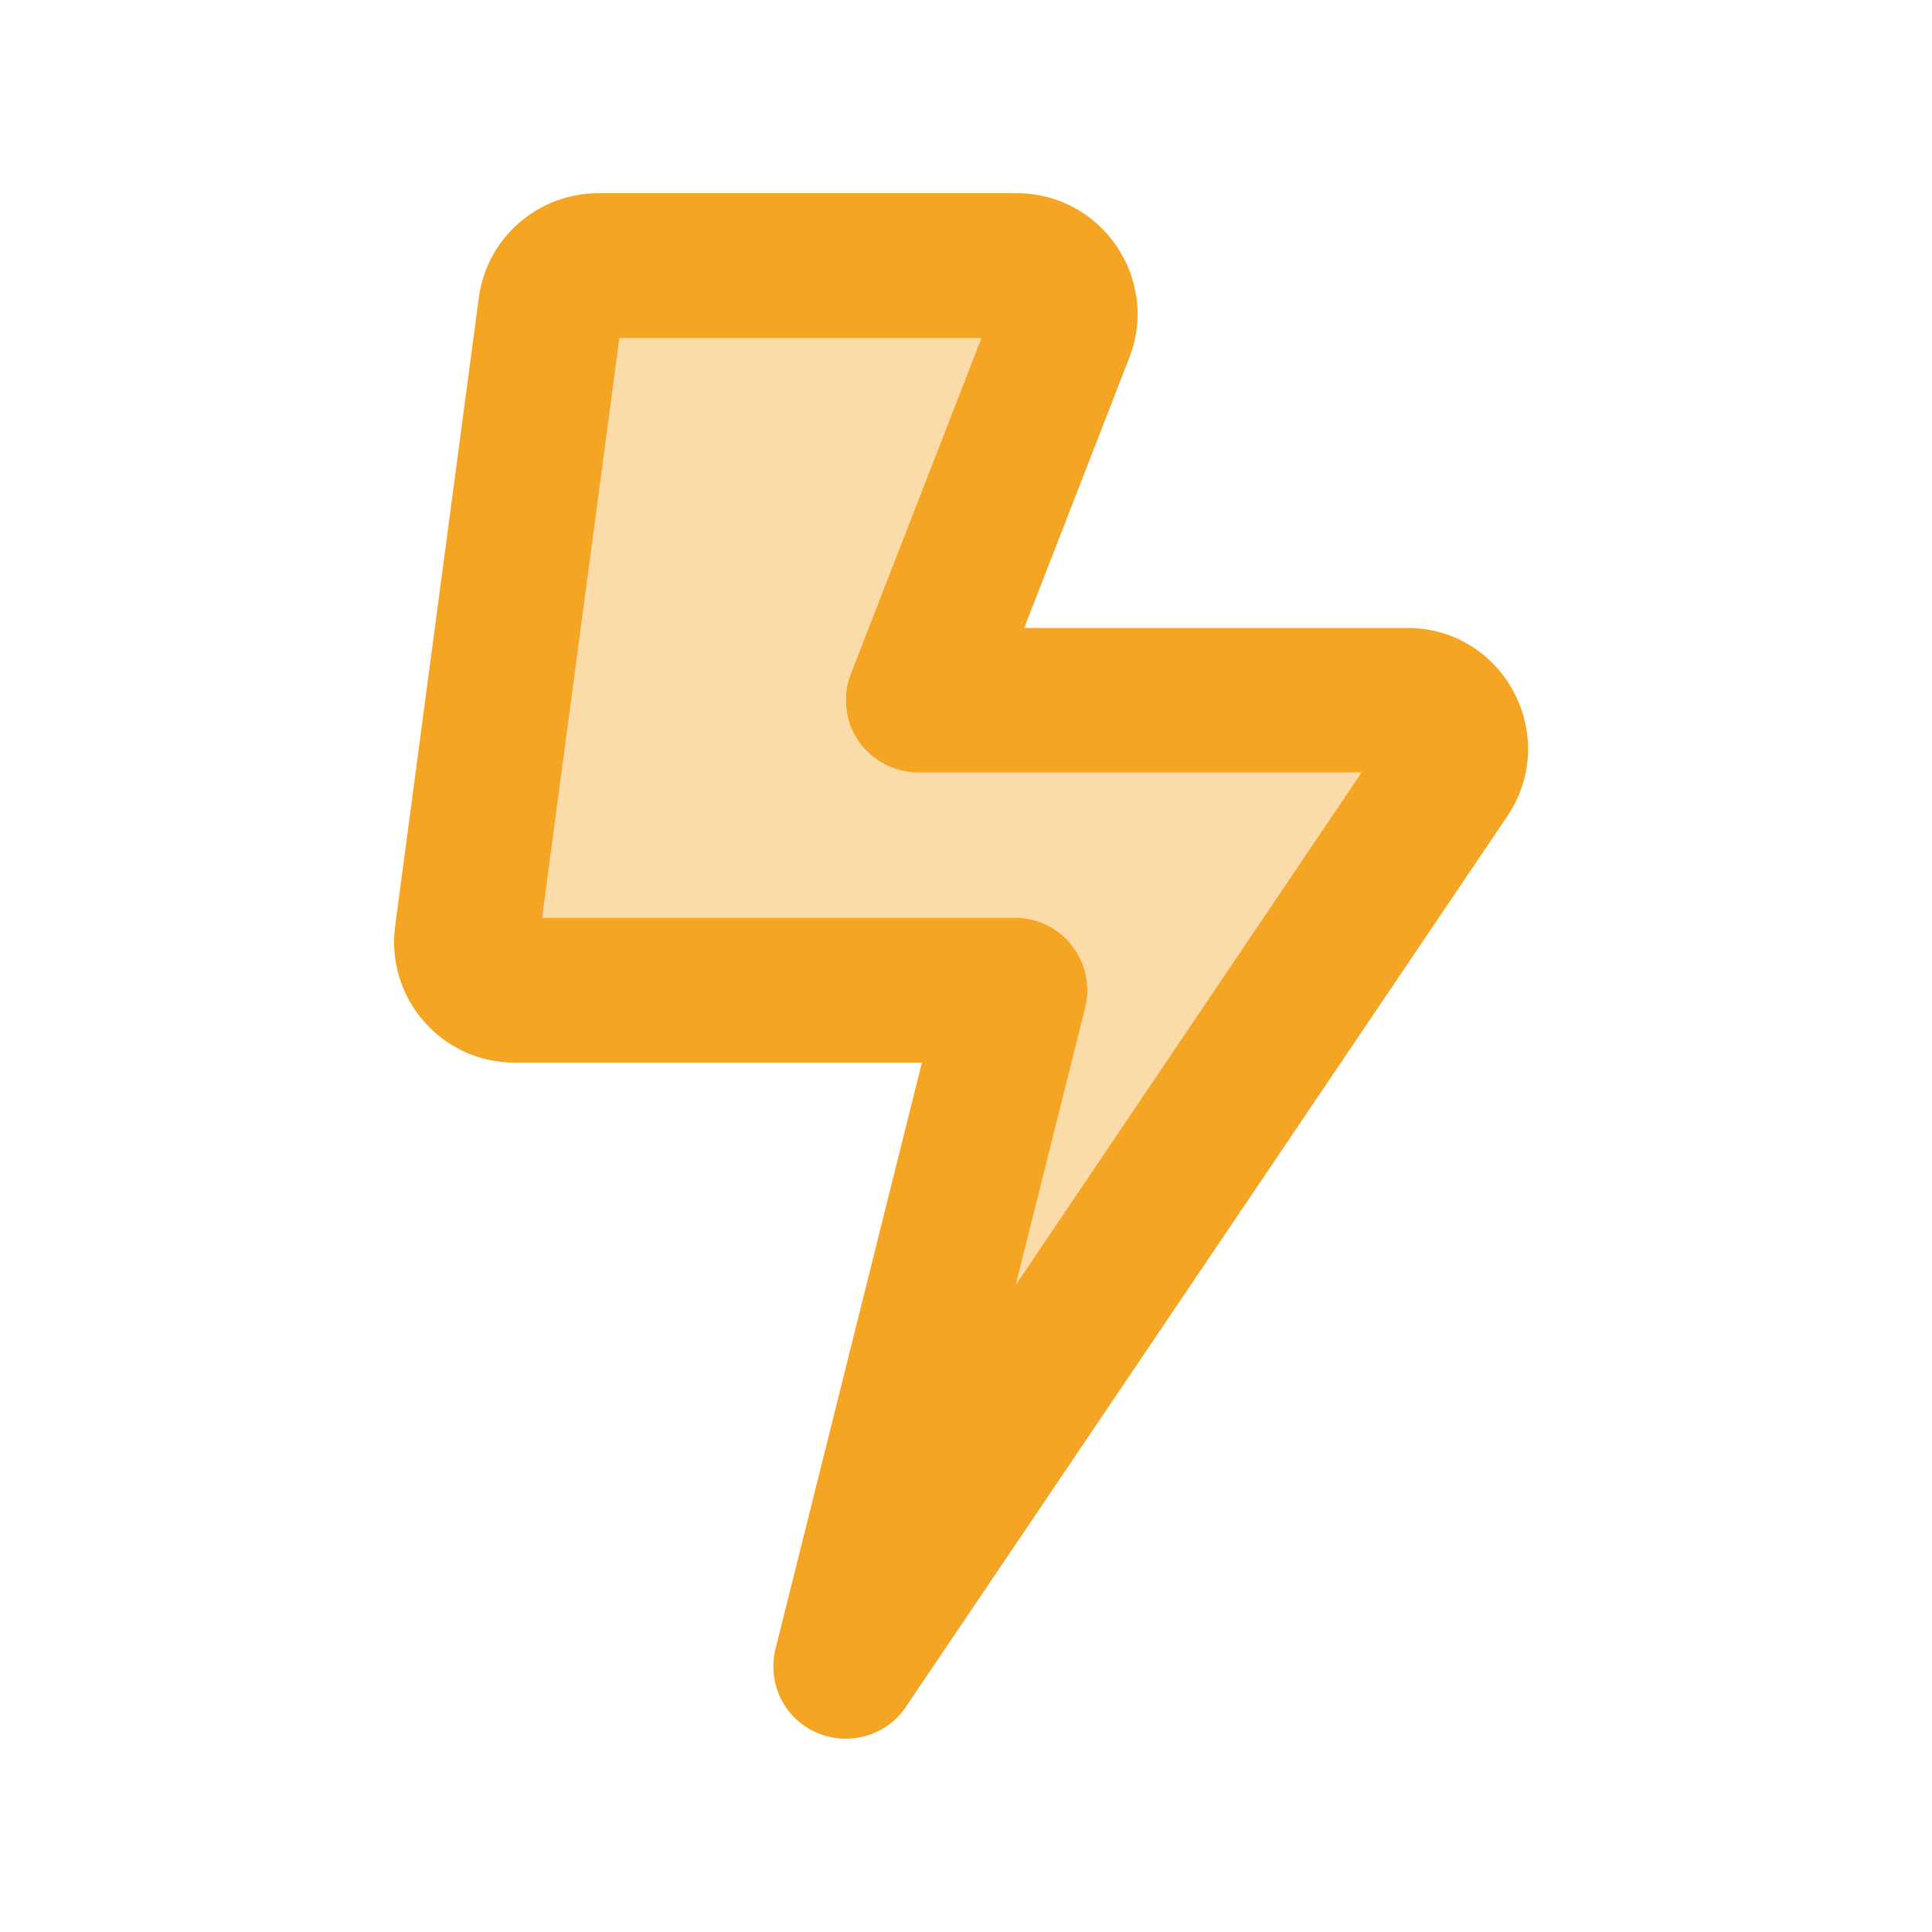
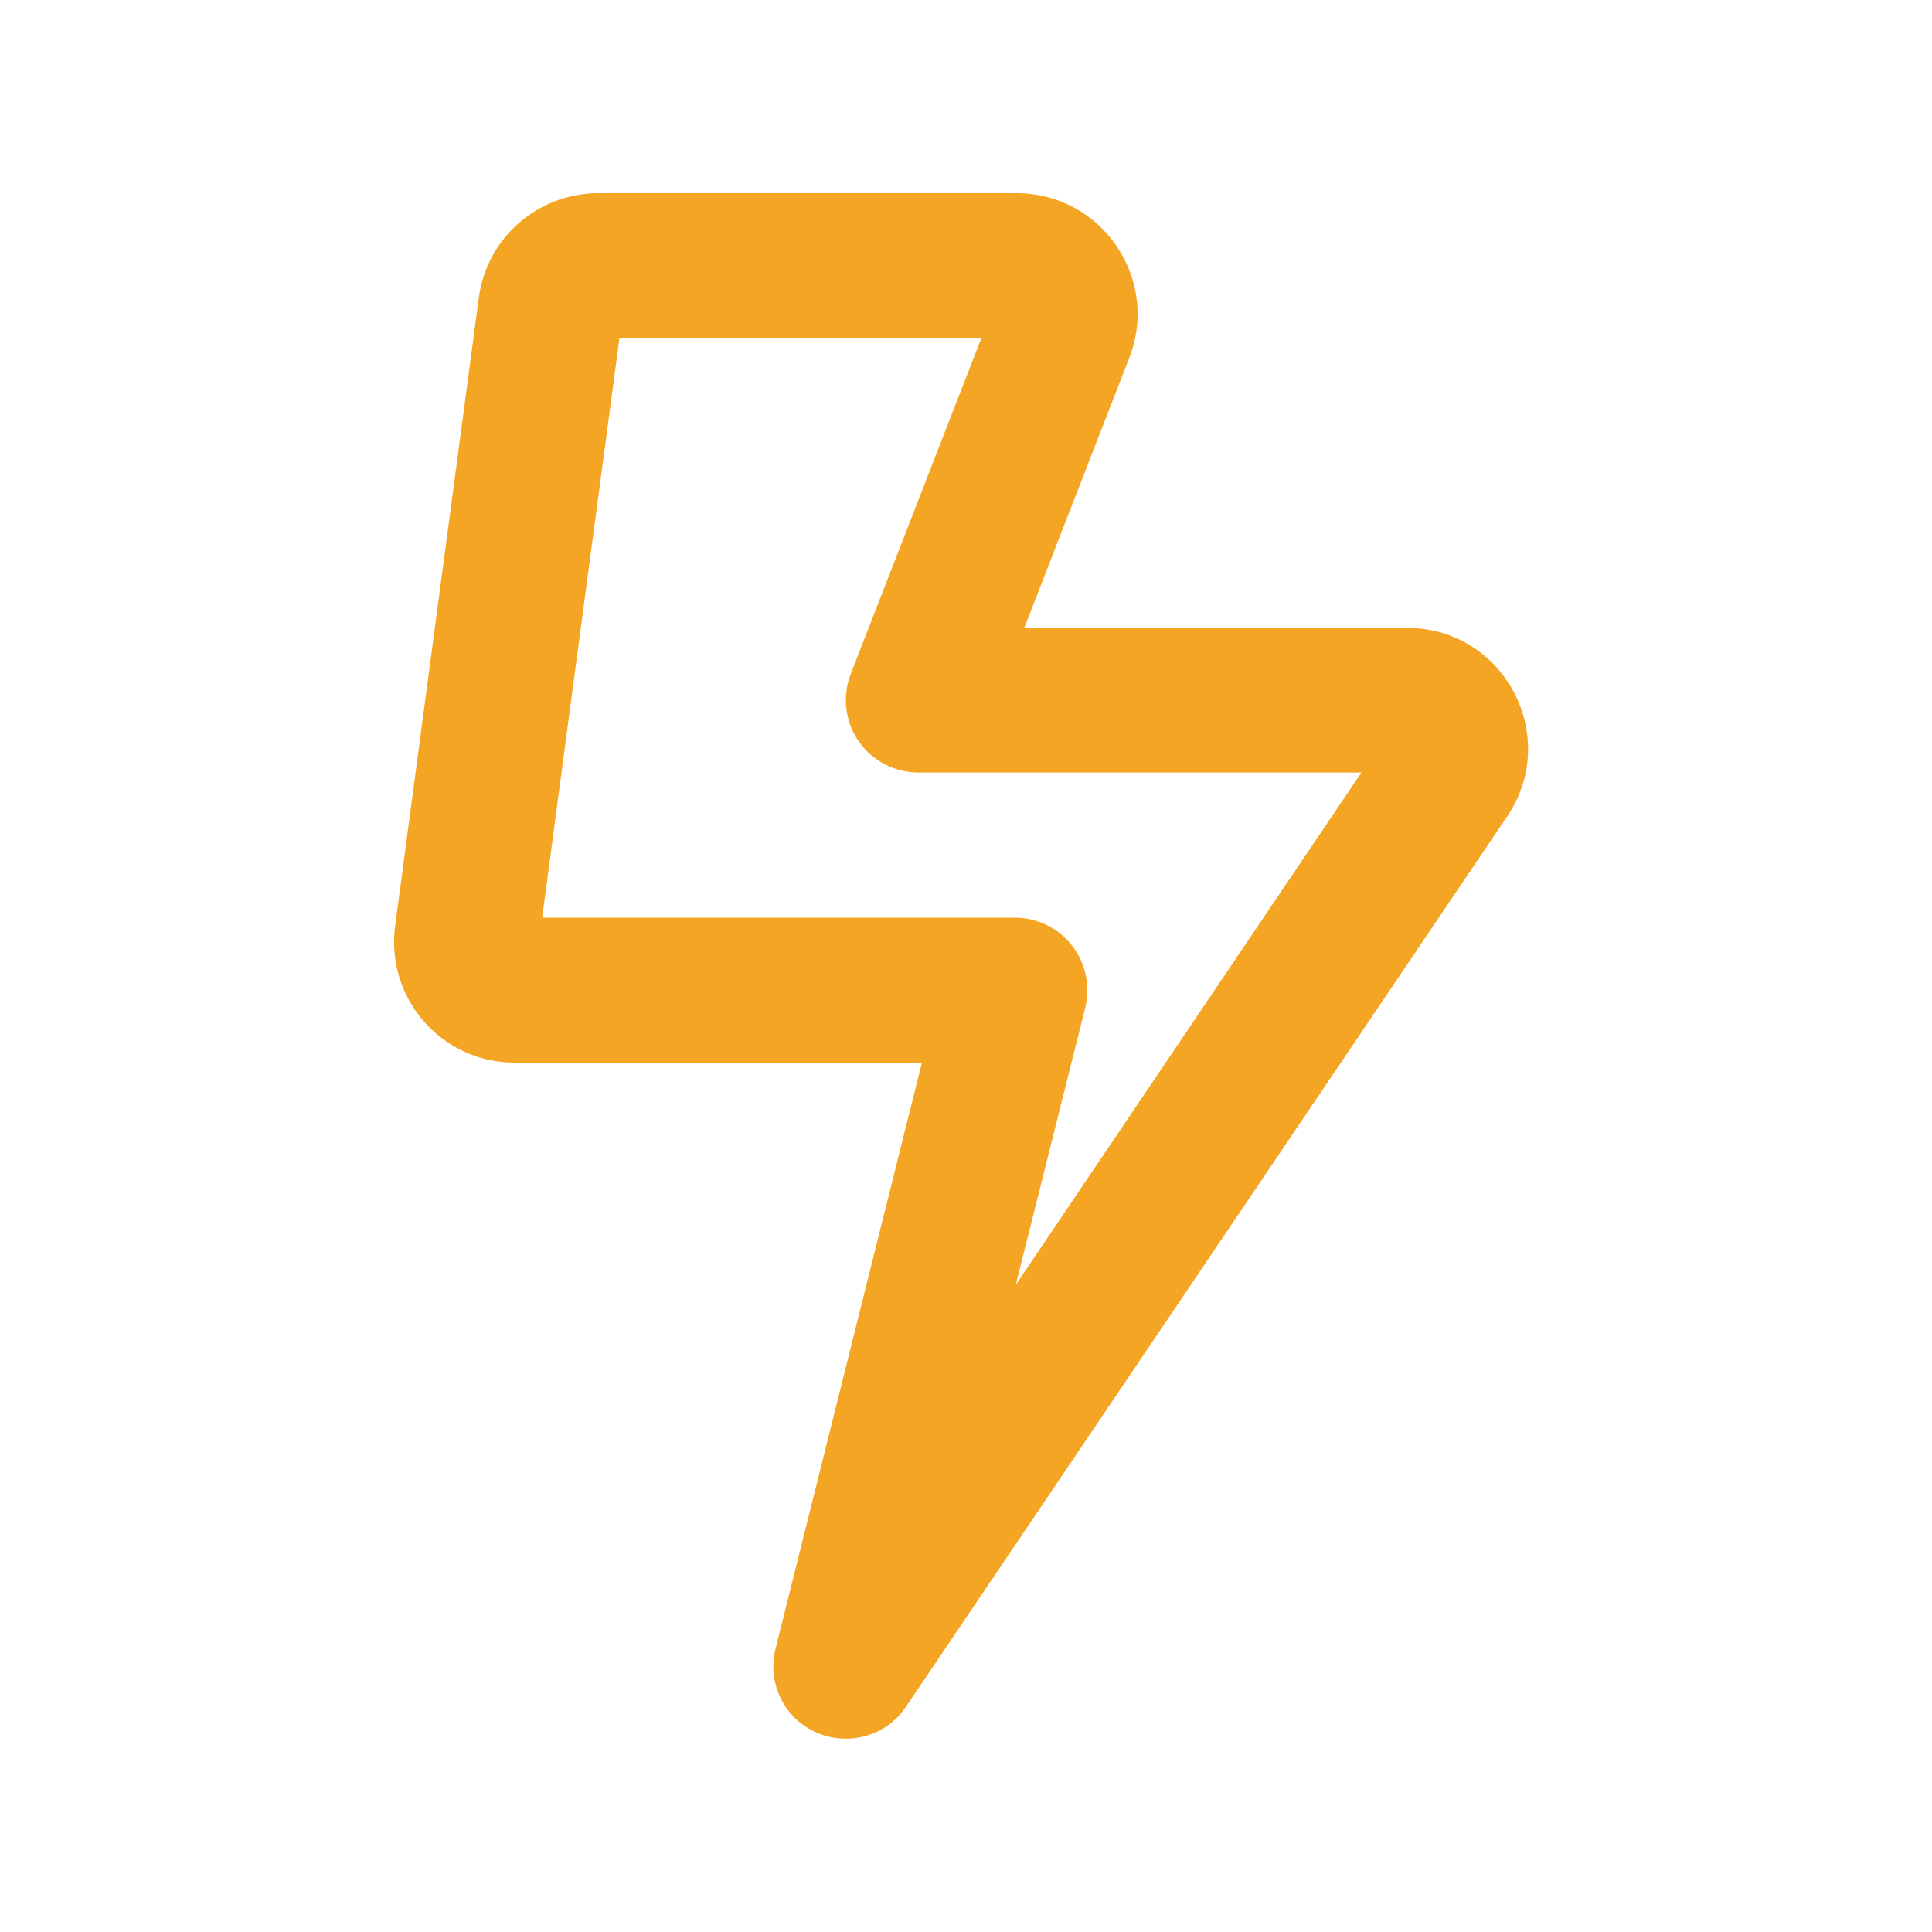
<svg xmlns="http://www.w3.org/2000/svg" viewBox="0 0 640 640">
-   <path d="M179.6 304L336.2 304C343.6 304 350.6 307.4 355.1 313.2C359.6 319 361.3 326.6 359.5 333.8L336.5 425.6L451 255.9L304.2 255.9C296.3 255.9 288.9 252 284.4 245.5C279.9 239 279 230.6 281.8 223.3L325.1 112L205.2 112L179.6 304z" fill="#f5a525" opacity=".4" />
  <path d="M205.2 112L179.6 304L336.2 304C343.6 304 350.6 307.4 355.1 313.2C359.6 319 361.3 326.6 359.5 333.8L336.5 425.6L451 255.9L304.2 255.9C296.3 255.9 288.9 252 284.4 245.5C279.9 239 279 230.6 281.8 223.3L325.1 112L205.2 112zM158.6 98.7C161.2 78.8 178.2 64 198.2 64L336.8 64C364.9 64 384.3 92.3 374.1 118.5L339.3 208L466.1 208C498.2 208 517.2 243.8 499.3 270.4L300.1 565.4C293.6 575.1 281.1 578.6 270.4 573.9C259.7 569.2 254.1 557.5 256.9 546.2L305.4 352L170.4 352C146.3 352 127.7 330.7 130.9 306.7L158.6 98.7z" fill="#f5a524" />
</svg>